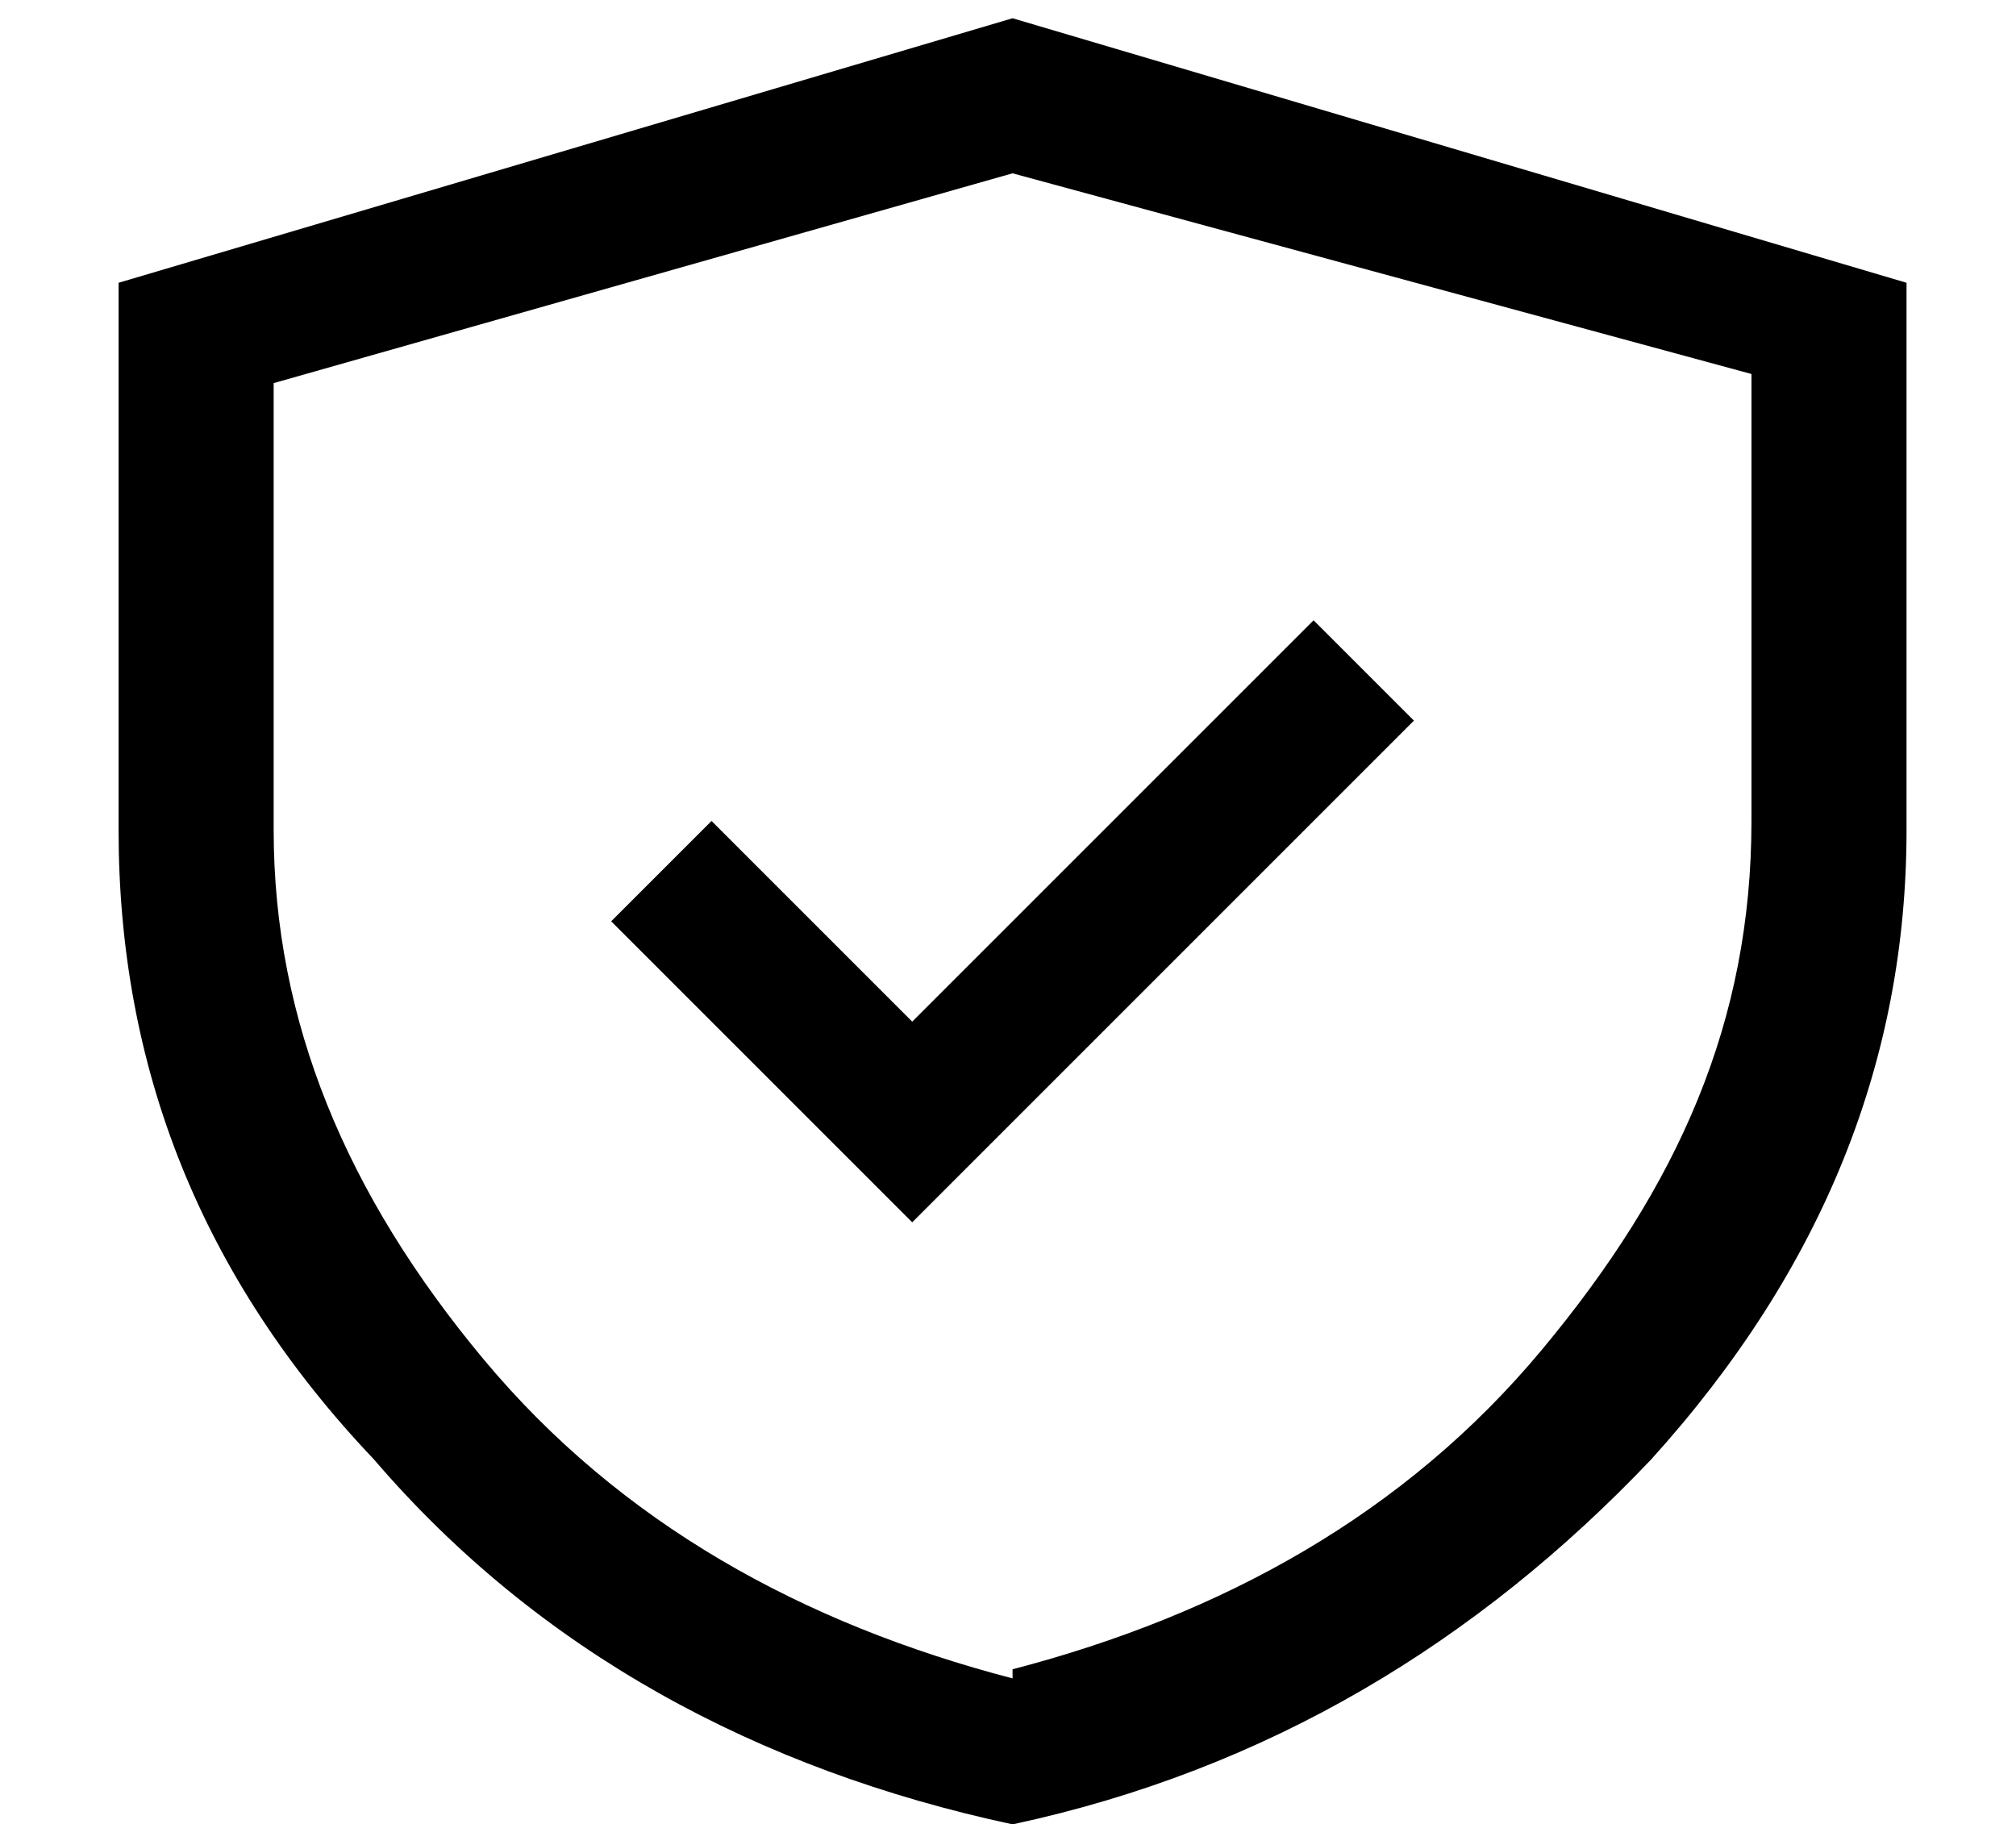
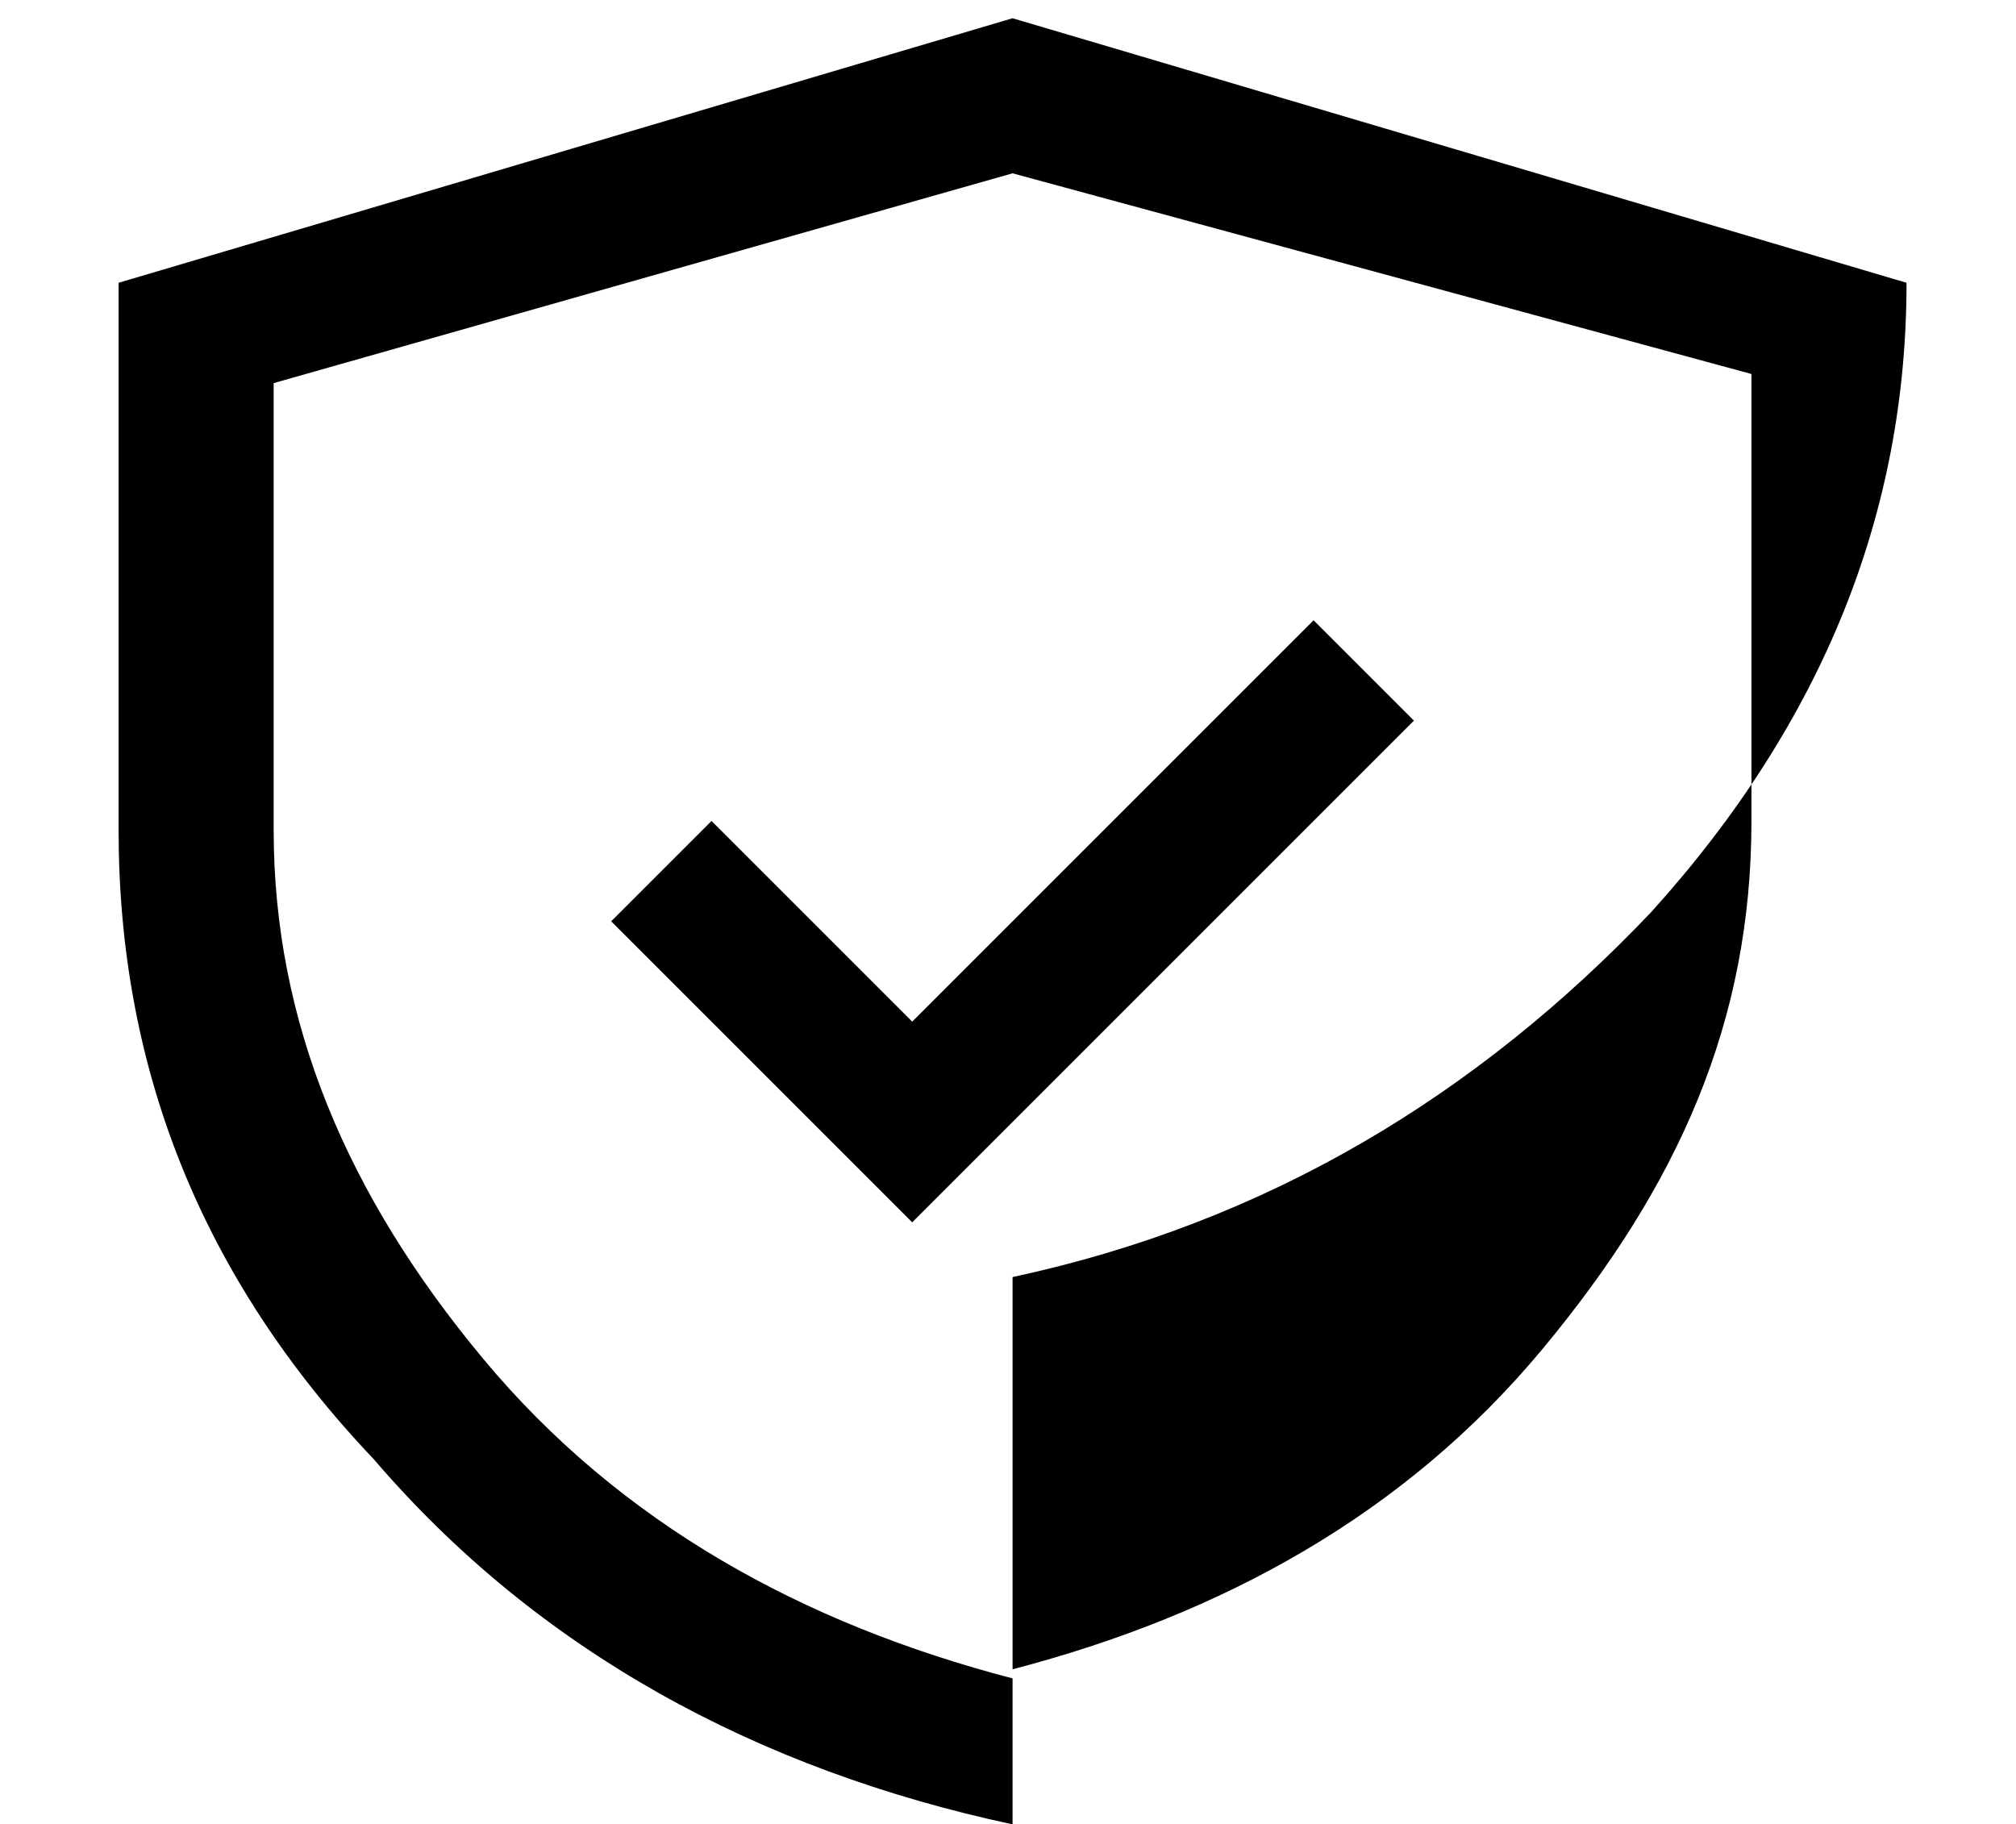
<svg xmlns="http://www.w3.org/2000/svg" id="Layer_1" width="22.1" height="20" version="1.1" viewBox="0 0 22.1 20">
-   <path d="M10,13.4l5.5-5.5-1.1-1.1-4.4,4.4-2.2-2.2-1.1,1.1,3.3,3.3ZM11.1,20c-2.8-.6-5.2-1.9-7-4-1.9-2-2.8-4.3-2.8-6.9V3.1L11.1.2l9.8,2.9v6c0,2.5-.9,4.8-2.8,6.9-1.9,2-4.2,3.4-7,4ZM11.1,18.3c2.3-.6,4.3-1.7,5.8-3.5s2.3-3.6,2.3-5.8v-4.9L11.1,1.9,3,4.2v4.9c0,2.1.8,4,2.3,5.8s3.5,2.9,5.8,3.5Z" />
+   <path d="M10,13.4l5.5-5.5-1.1-1.1-4.4,4.4-2.2-2.2-1.1,1.1,3.3,3.3ZM11.1,20c-2.8-.6-5.2-1.9-7-4-1.9-2-2.8-4.3-2.8-6.9V3.1L11.1.2l9.8,2.9c0,2.5-.9,4.8-2.8,6.9-1.9,2-4.2,3.4-7,4ZM11.1,18.3c2.3-.6,4.3-1.7,5.8-3.5s2.3-3.6,2.3-5.8v-4.9L11.1,1.9,3,4.2v4.9c0,2.1.8,4,2.3,5.8s3.5,2.9,5.8,3.5Z" />
</svg>